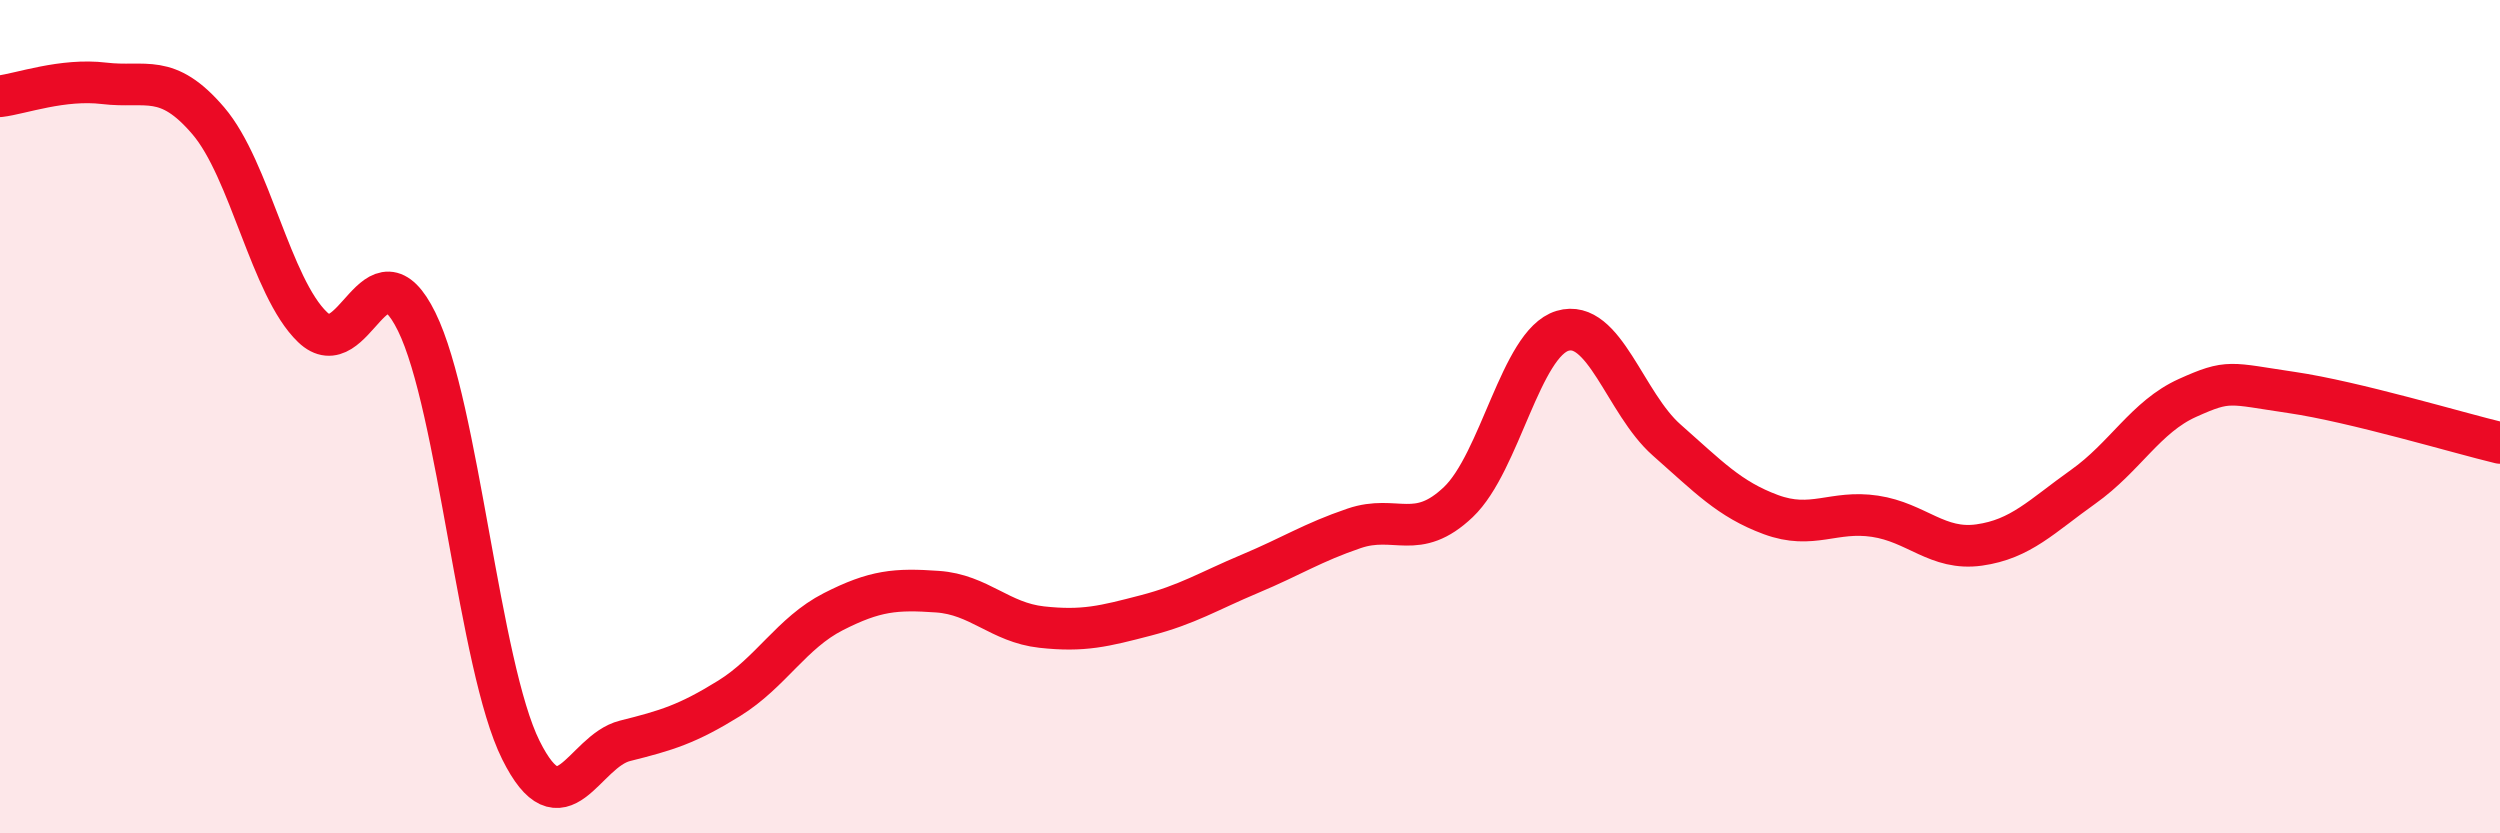
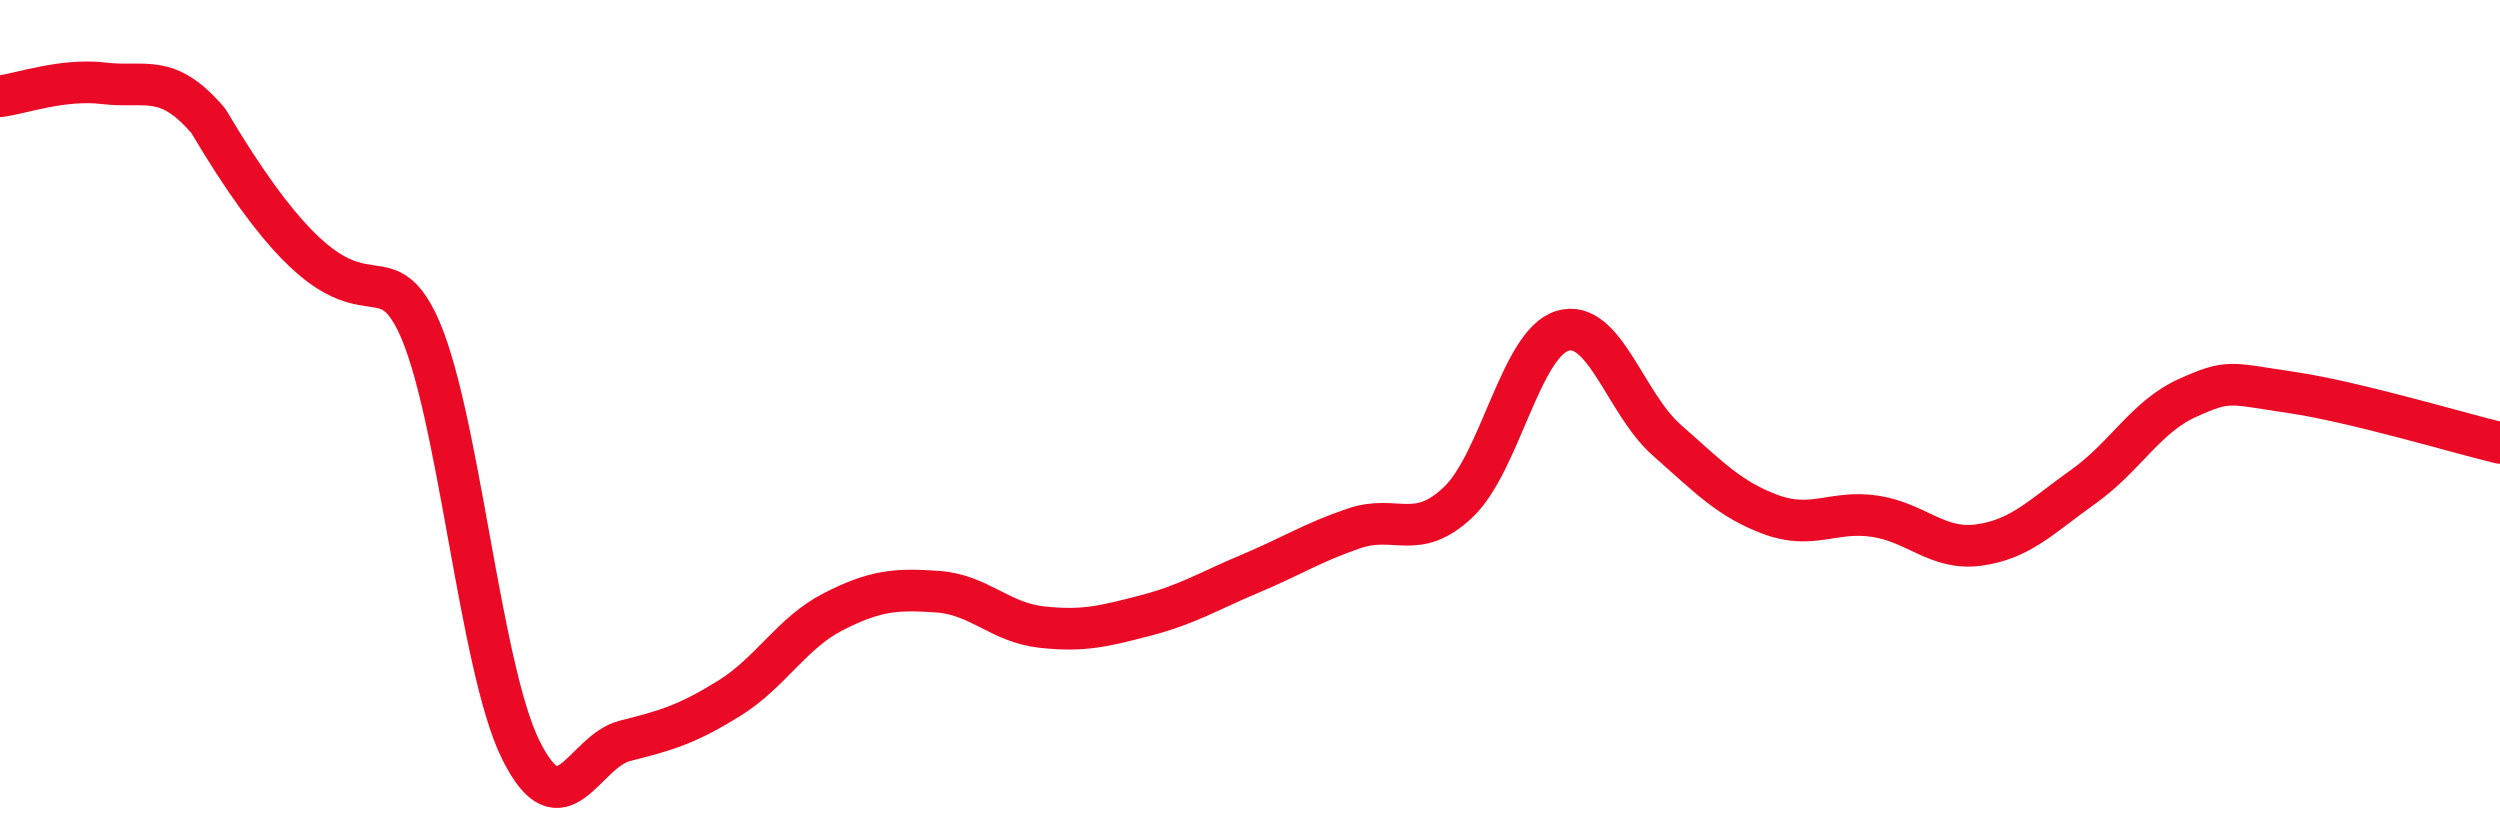
<svg xmlns="http://www.w3.org/2000/svg" width="60" height="20" viewBox="0 0 60 20">
-   <path d="M 0,2.31 C 0.5,2.25 1.5,1.88 2.5,2 C 3.5,2.12 4,1.73 5,2.9 C 6,4.07 6.5,6.89 7.5,7.85 C 8.5,8.81 9,5.69 10,7.72 C 11,9.75 11.5,15.99 12.5,18 C 13.5,20.01 14,18.03 15,17.78 C 16,17.53 16.5,17.38 17.5,16.76 C 18.5,16.14 19,15.19 20,14.68 C 21,14.17 21.5,14.13 22.5,14.2 C 23.5,14.27 24,14.94 25,15.05 C 26,15.16 26.5,15.03 27.5,14.77 C 28.5,14.51 29,14.19 30,13.77 C 31,13.35 31.5,13.02 32.5,12.68 C 33.5,12.34 34,13 35,12.05 C 36,11.1 36.5,8.24 37.5,7.94 C 38.5,7.64 39,9.68 40,10.56 C 41,11.44 41.5,11.98 42.5,12.35 C 43.5,12.72 44,12.24 45,12.39 C 46,12.54 46.5,13.22 47.5,13.08 C 48.5,12.94 49,12.39 50,11.68 C 51,10.97 51.5,10 52.5,9.55 C 53.5,9.1 53.5,9.2 55,9.42 C 56.5,9.64 59,10.39 60,10.63L60 20L0 20Z" fill="#EB0A25" opacity="0.1" stroke-linecap="round" stroke-linejoin="round" />
-   <path d="M 0,2.31 C 0.5,2.25 1.5,1.88 2.5,2 C 3.5,2.12 4,1.73 5,2.9 C 6,4.07 6.5,6.89 7.5,7.85 C 8.5,8.81 9,5.69 10,7.72 C 11,9.75 11.5,15.99 12.5,18 C 13.5,20.01 14,18.03 15,17.78 C 16,17.53 16.5,17.38 17.5,16.76 C 18.5,16.14 19,15.19 20,14.68 C 21,14.17 21.5,14.13 22.5,14.2 C 23.5,14.27 24,14.94 25,15.05 C 26,15.16 26.5,15.03 27.5,14.77 C 28.5,14.51 29,14.19 30,13.77 C 31,13.35 31.5,13.02 32.5,12.68 C 33.5,12.34 34,13 35,12.05 C 36,11.1 36.5,8.24 37.5,7.94 C 38.5,7.64 39,9.68 40,10.56 C 41,11.44 41.5,11.98 42.5,12.35 C 43.5,12.72 44,12.24 45,12.39 C 46,12.54 46.5,13.22 47.5,13.08 C 48.5,12.94 49,12.39 50,11.68 C 51,10.97 51.5,10 52.5,9.55 C 53.5,9.1 53.5,9.2 55,9.42 C 56.5,9.64 59,10.39 60,10.63" stroke="#EB0A25" stroke-width="1" fill="none" stroke-linecap="round" stroke-linejoin="round" />
+   <path d="M 0,2.31 C 0.5,2.25 1.5,1.88 2.5,2 C 3.5,2.12 4,1.73 5,2.9 C 8.5,8.81 9,5.69 10,7.72 C 11,9.75 11.5,15.99 12.5,18 C 13.5,20.01 14,18.03 15,17.78 C 16,17.53 16.5,17.38 17.5,16.76 C 18.5,16.14 19,15.19 20,14.68 C 21,14.17 21.5,14.13 22.5,14.2 C 23.5,14.27 24,14.94 25,15.05 C 26,15.16 26.5,15.03 27.5,14.77 C 28.5,14.51 29,14.19 30,13.77 C 31,13.35 31.5,13.02 32.5,12.68 C 33.5,12.34 34,13 35,12.05 C 36,11.1 36.5,8.24 37.5,7.94 C 38.5,7.64 39,9.68 40,10.56 C 41,11.44 41.5,11.98 42.5,12.35 C 43.5,12.72 44,12.24 45,12.39 C 46,12.54 46.5,13.22 47.5,13.08 C 48.5,12.94 49,12.39 50,11.68 C 51,10.97 51.5,10 52.5,9.55 C 53.5,9.1 53.5,9.2 55,9.42 C 56.5,9.64 59,10.39 60,10.63" stroke="#EB0A25" stroke-width="1" fill="none" stroke-linecap="round" stroke-linejoin="round" />
</svg>